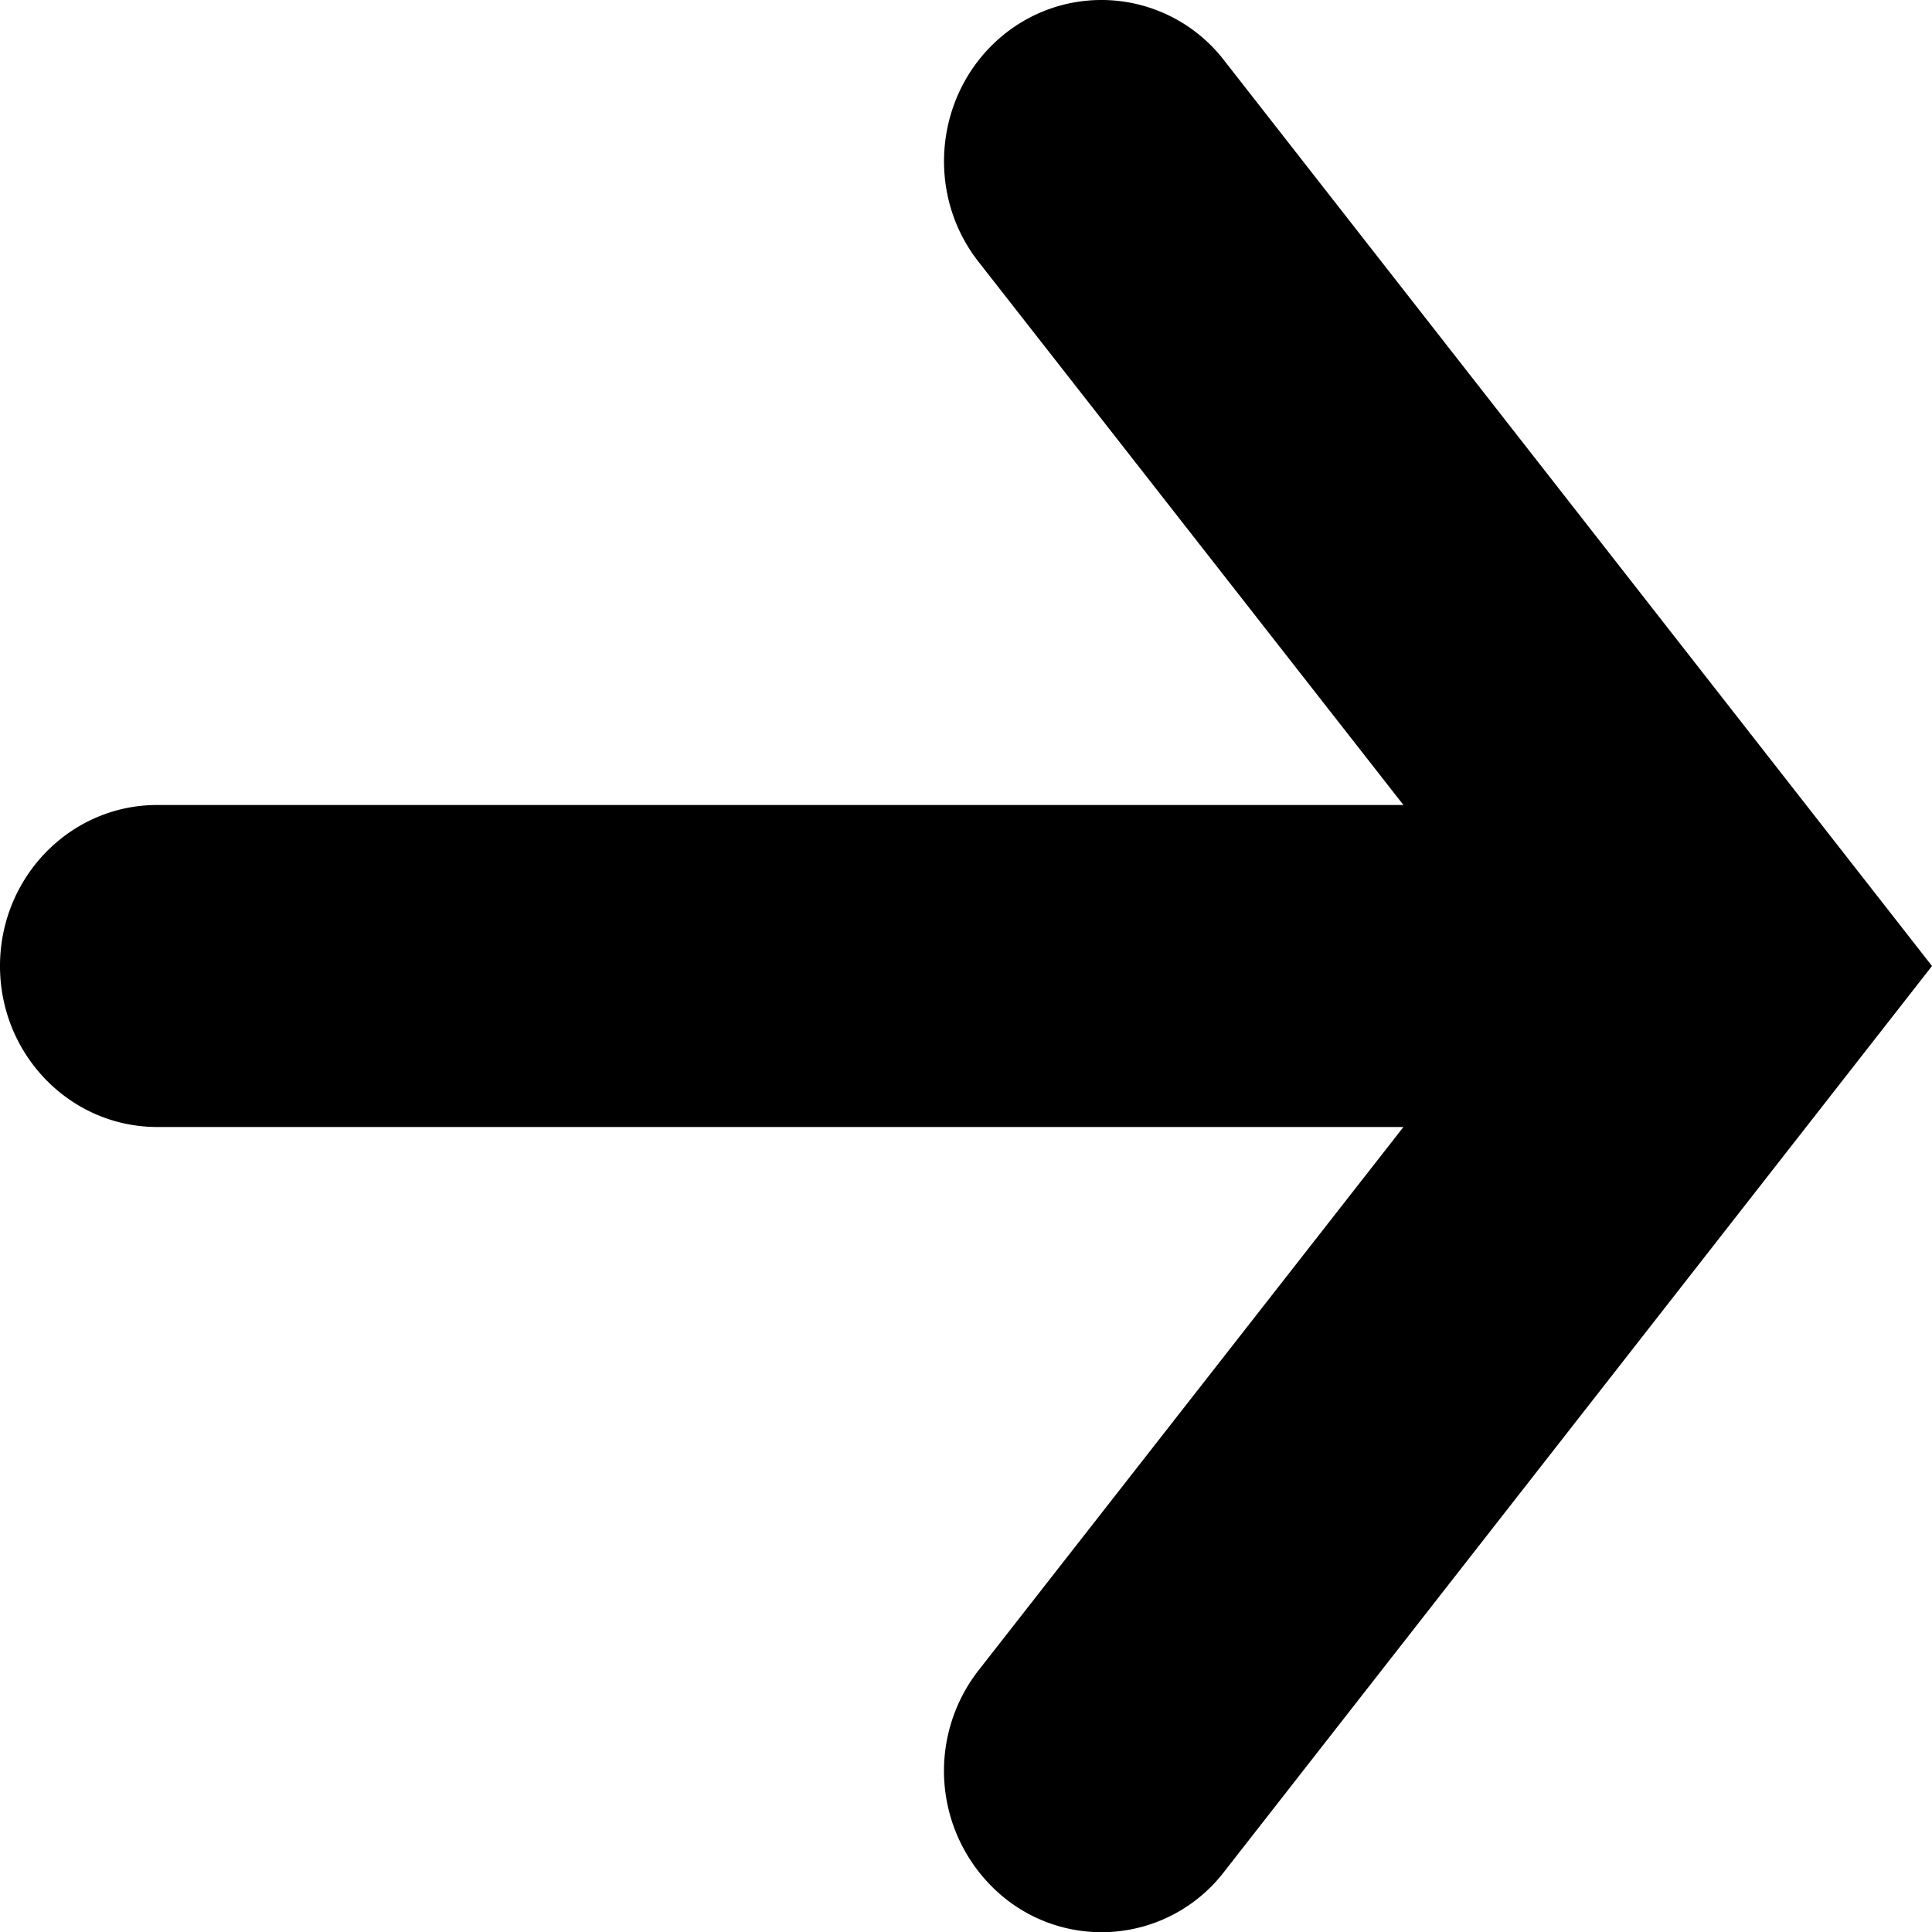
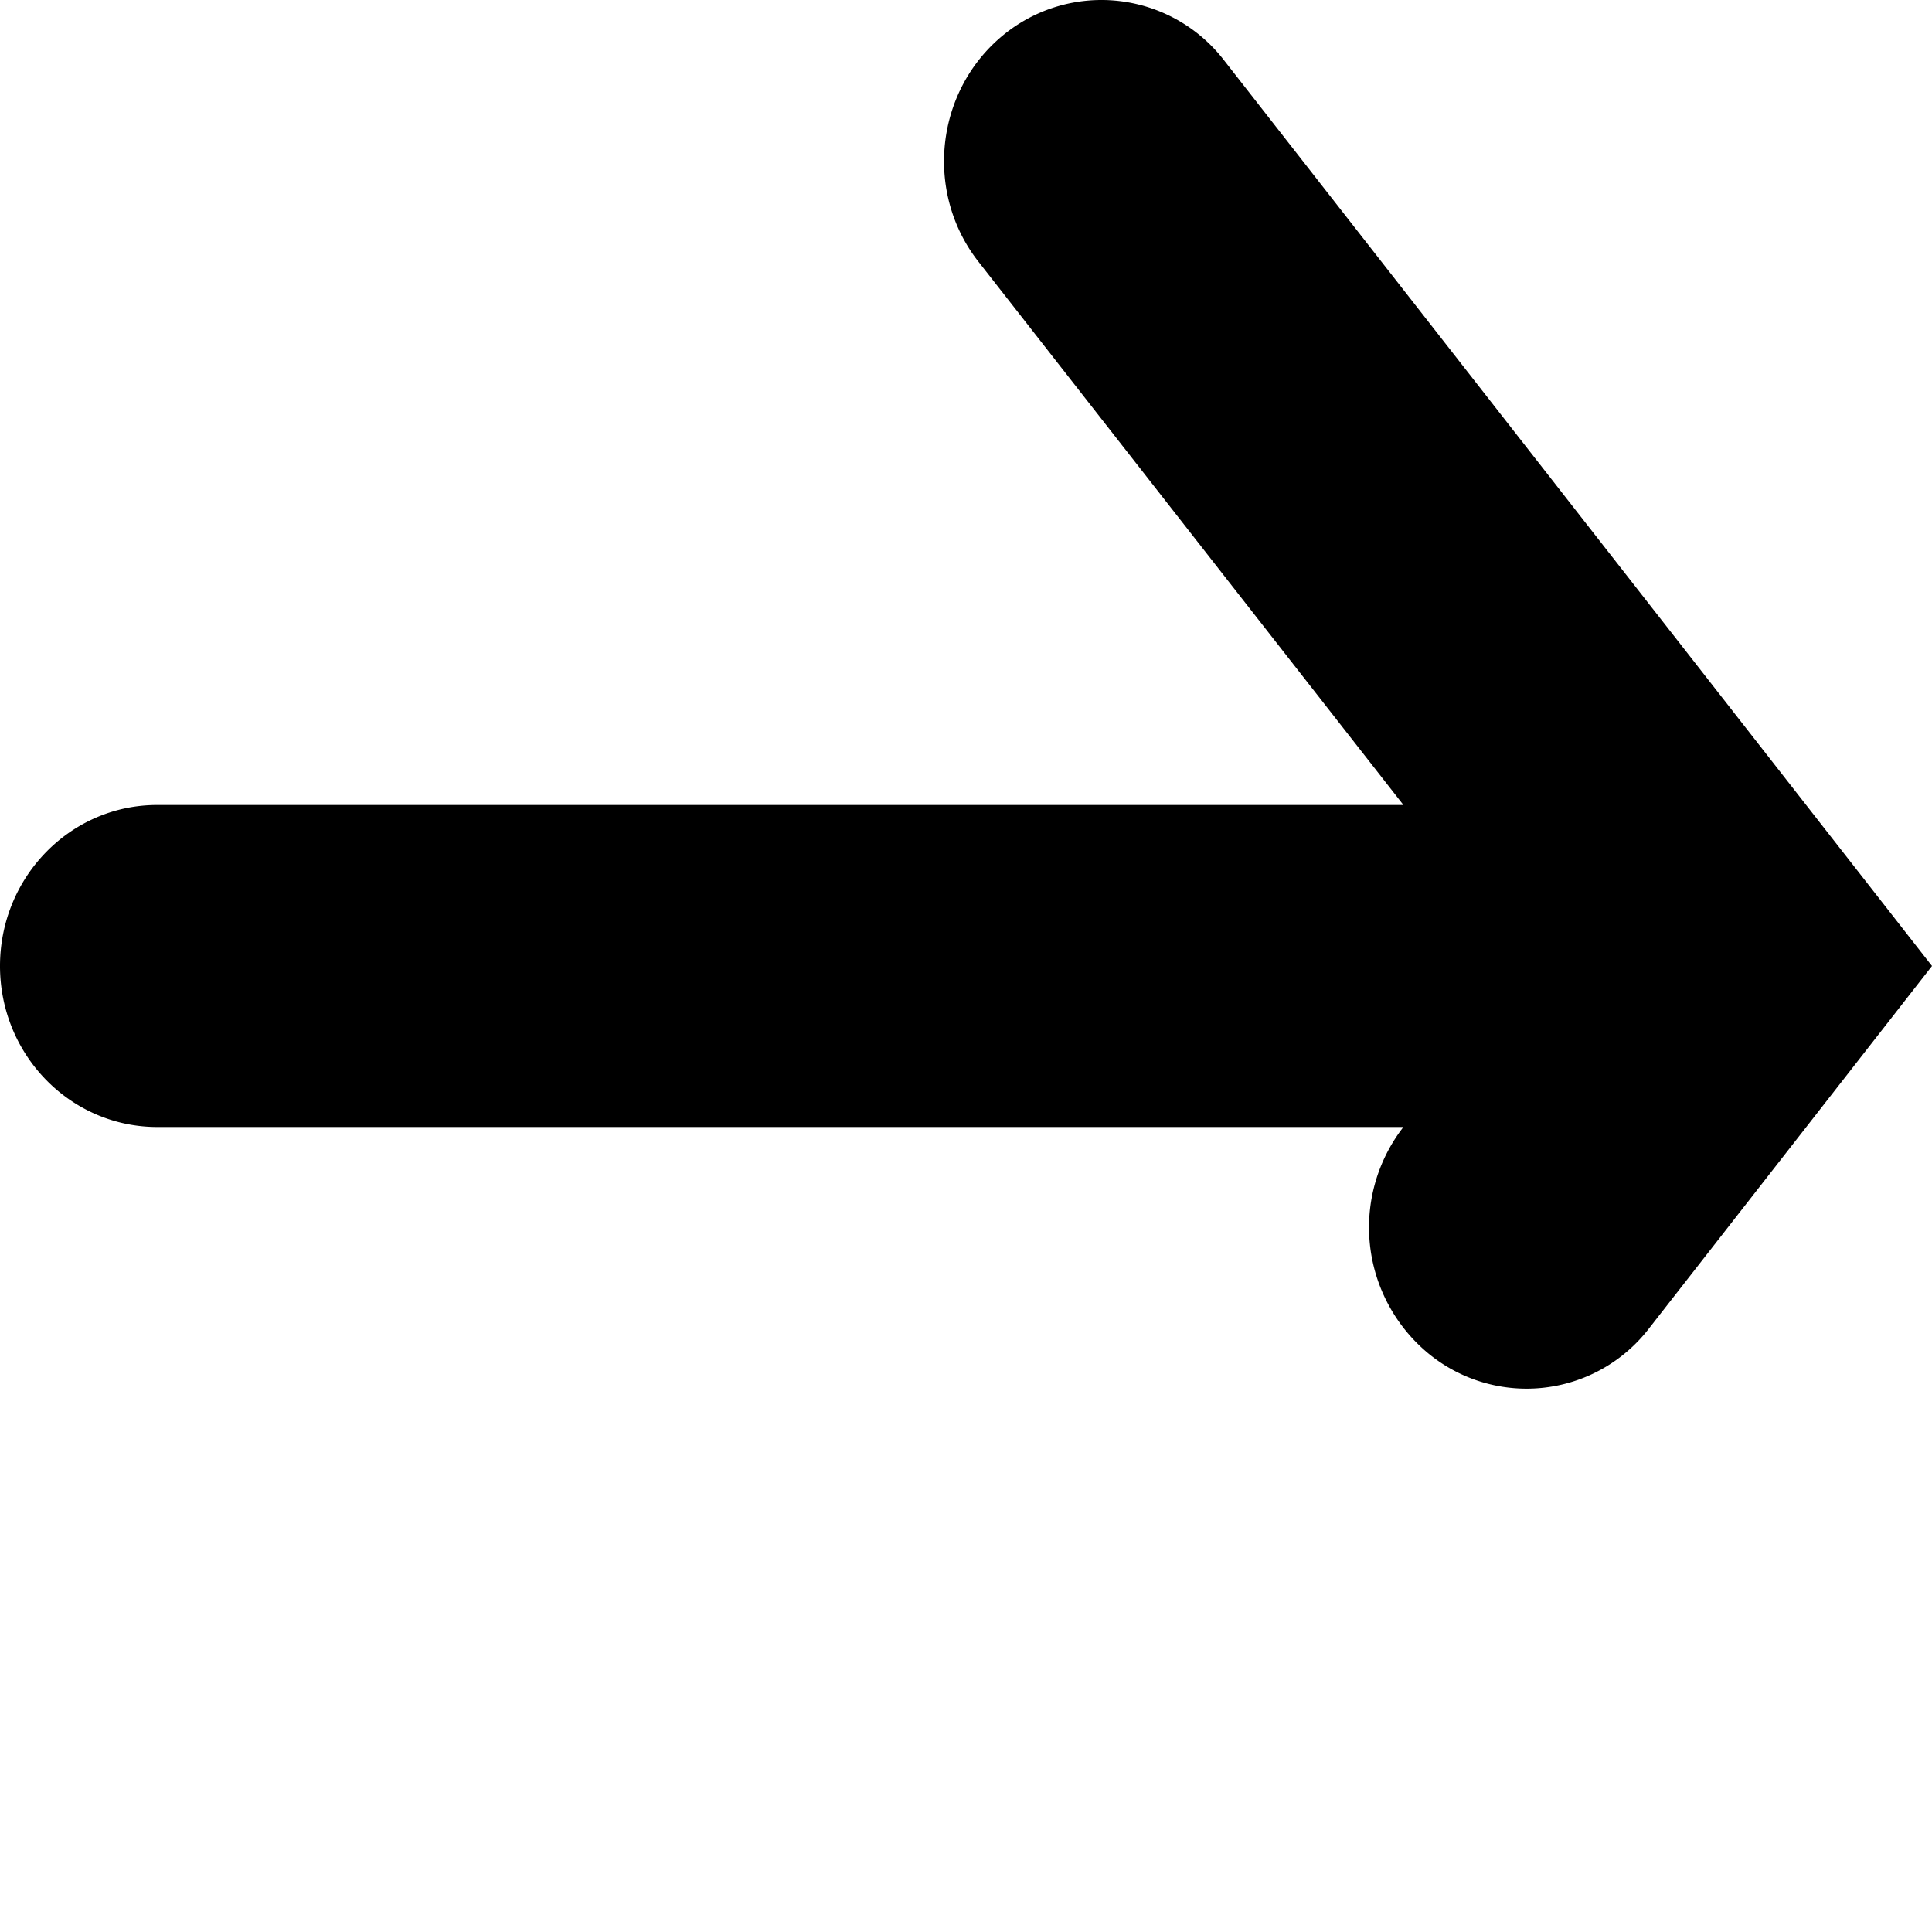
<svg xmlns="http://www.w3.org/2000/svg" viewBox="0 0 12 12">
-   <path d="M7.604.376A.962.962 0 0 0 6.23.219c-.42.345-.49.975-.153 1.406L8.717 5H.976C.437 5 0 5.448 0 6s.437 1 .977 1h7.74l-2.64 3.376a1.016 1.016 0 0 0 .153 1.405.96.96 0 0 0 1.374-.156L12 6 7.604.376Z" />
+   <path d="M7.604.376A.962.962 0 0 0 6.23.219c-.42.345-.49.975-.153 1.406L8.717 5H.976C.437 5 0 5.448 0 6s.437 1 .977 1h7.74a1.016 1.016 0 0 0 .153 1.405.96.96 0 0 0 1.374-.156L12 6 7.604.376Z" />
</svg>